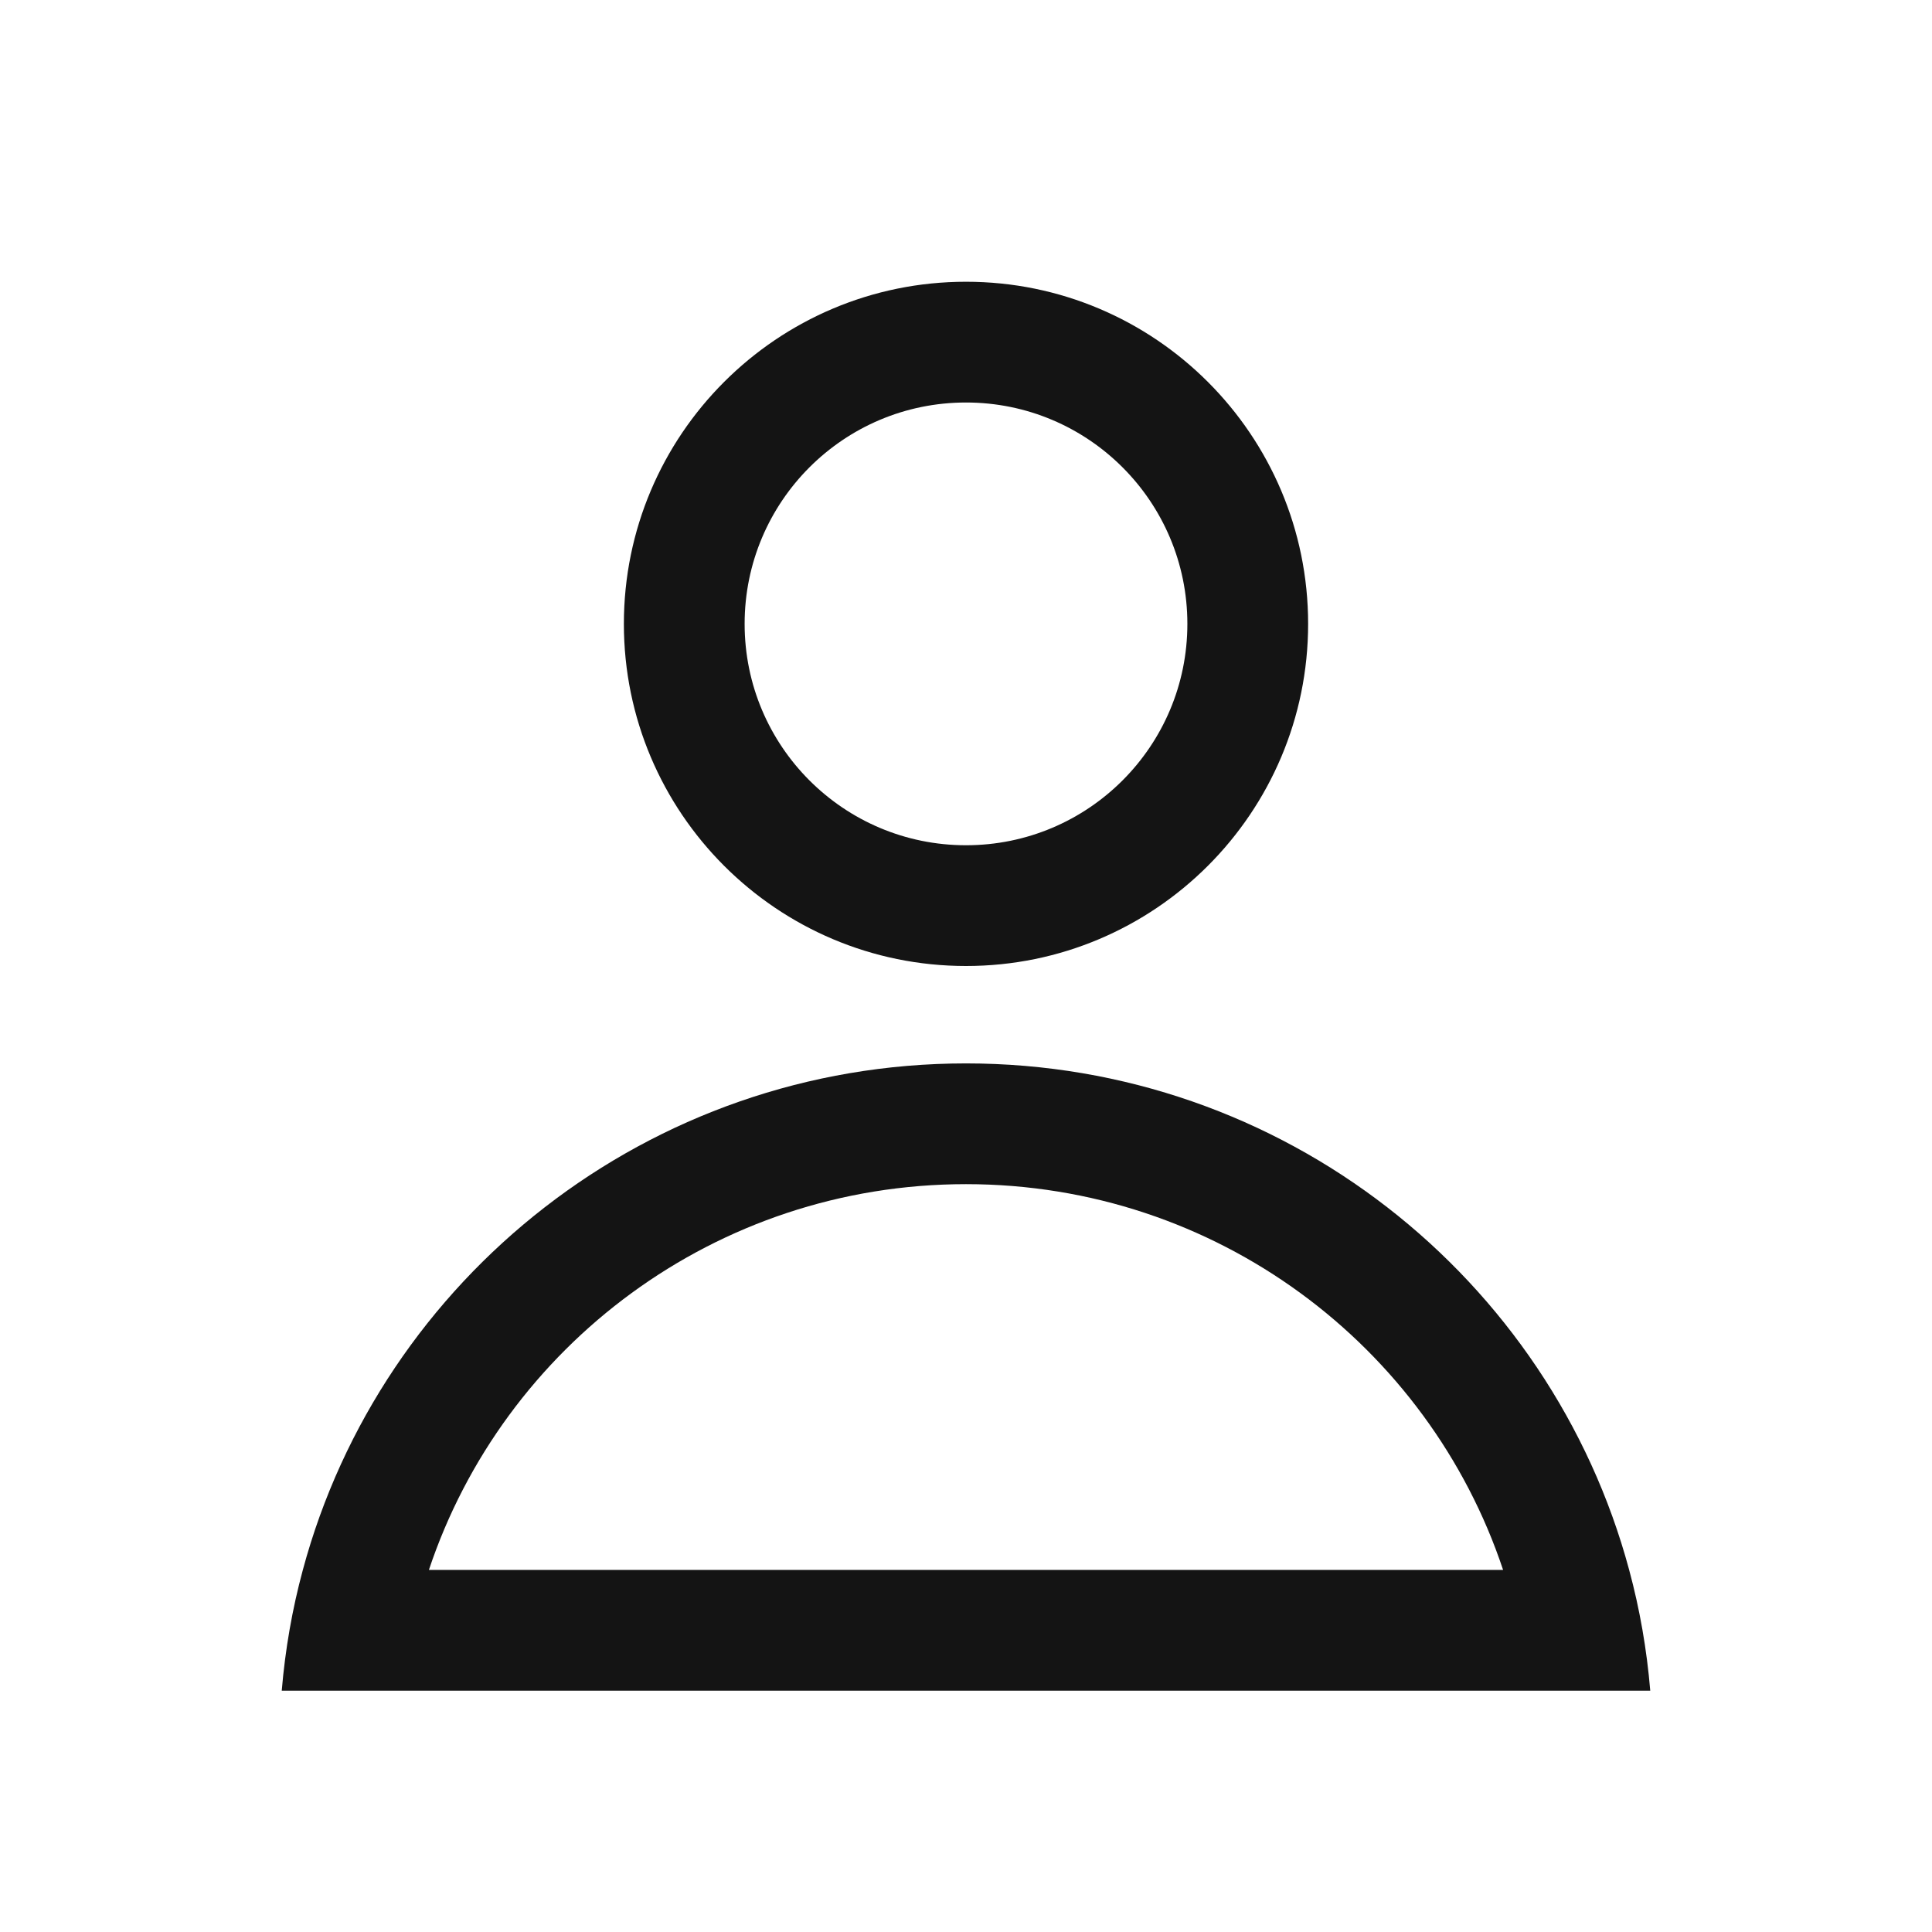
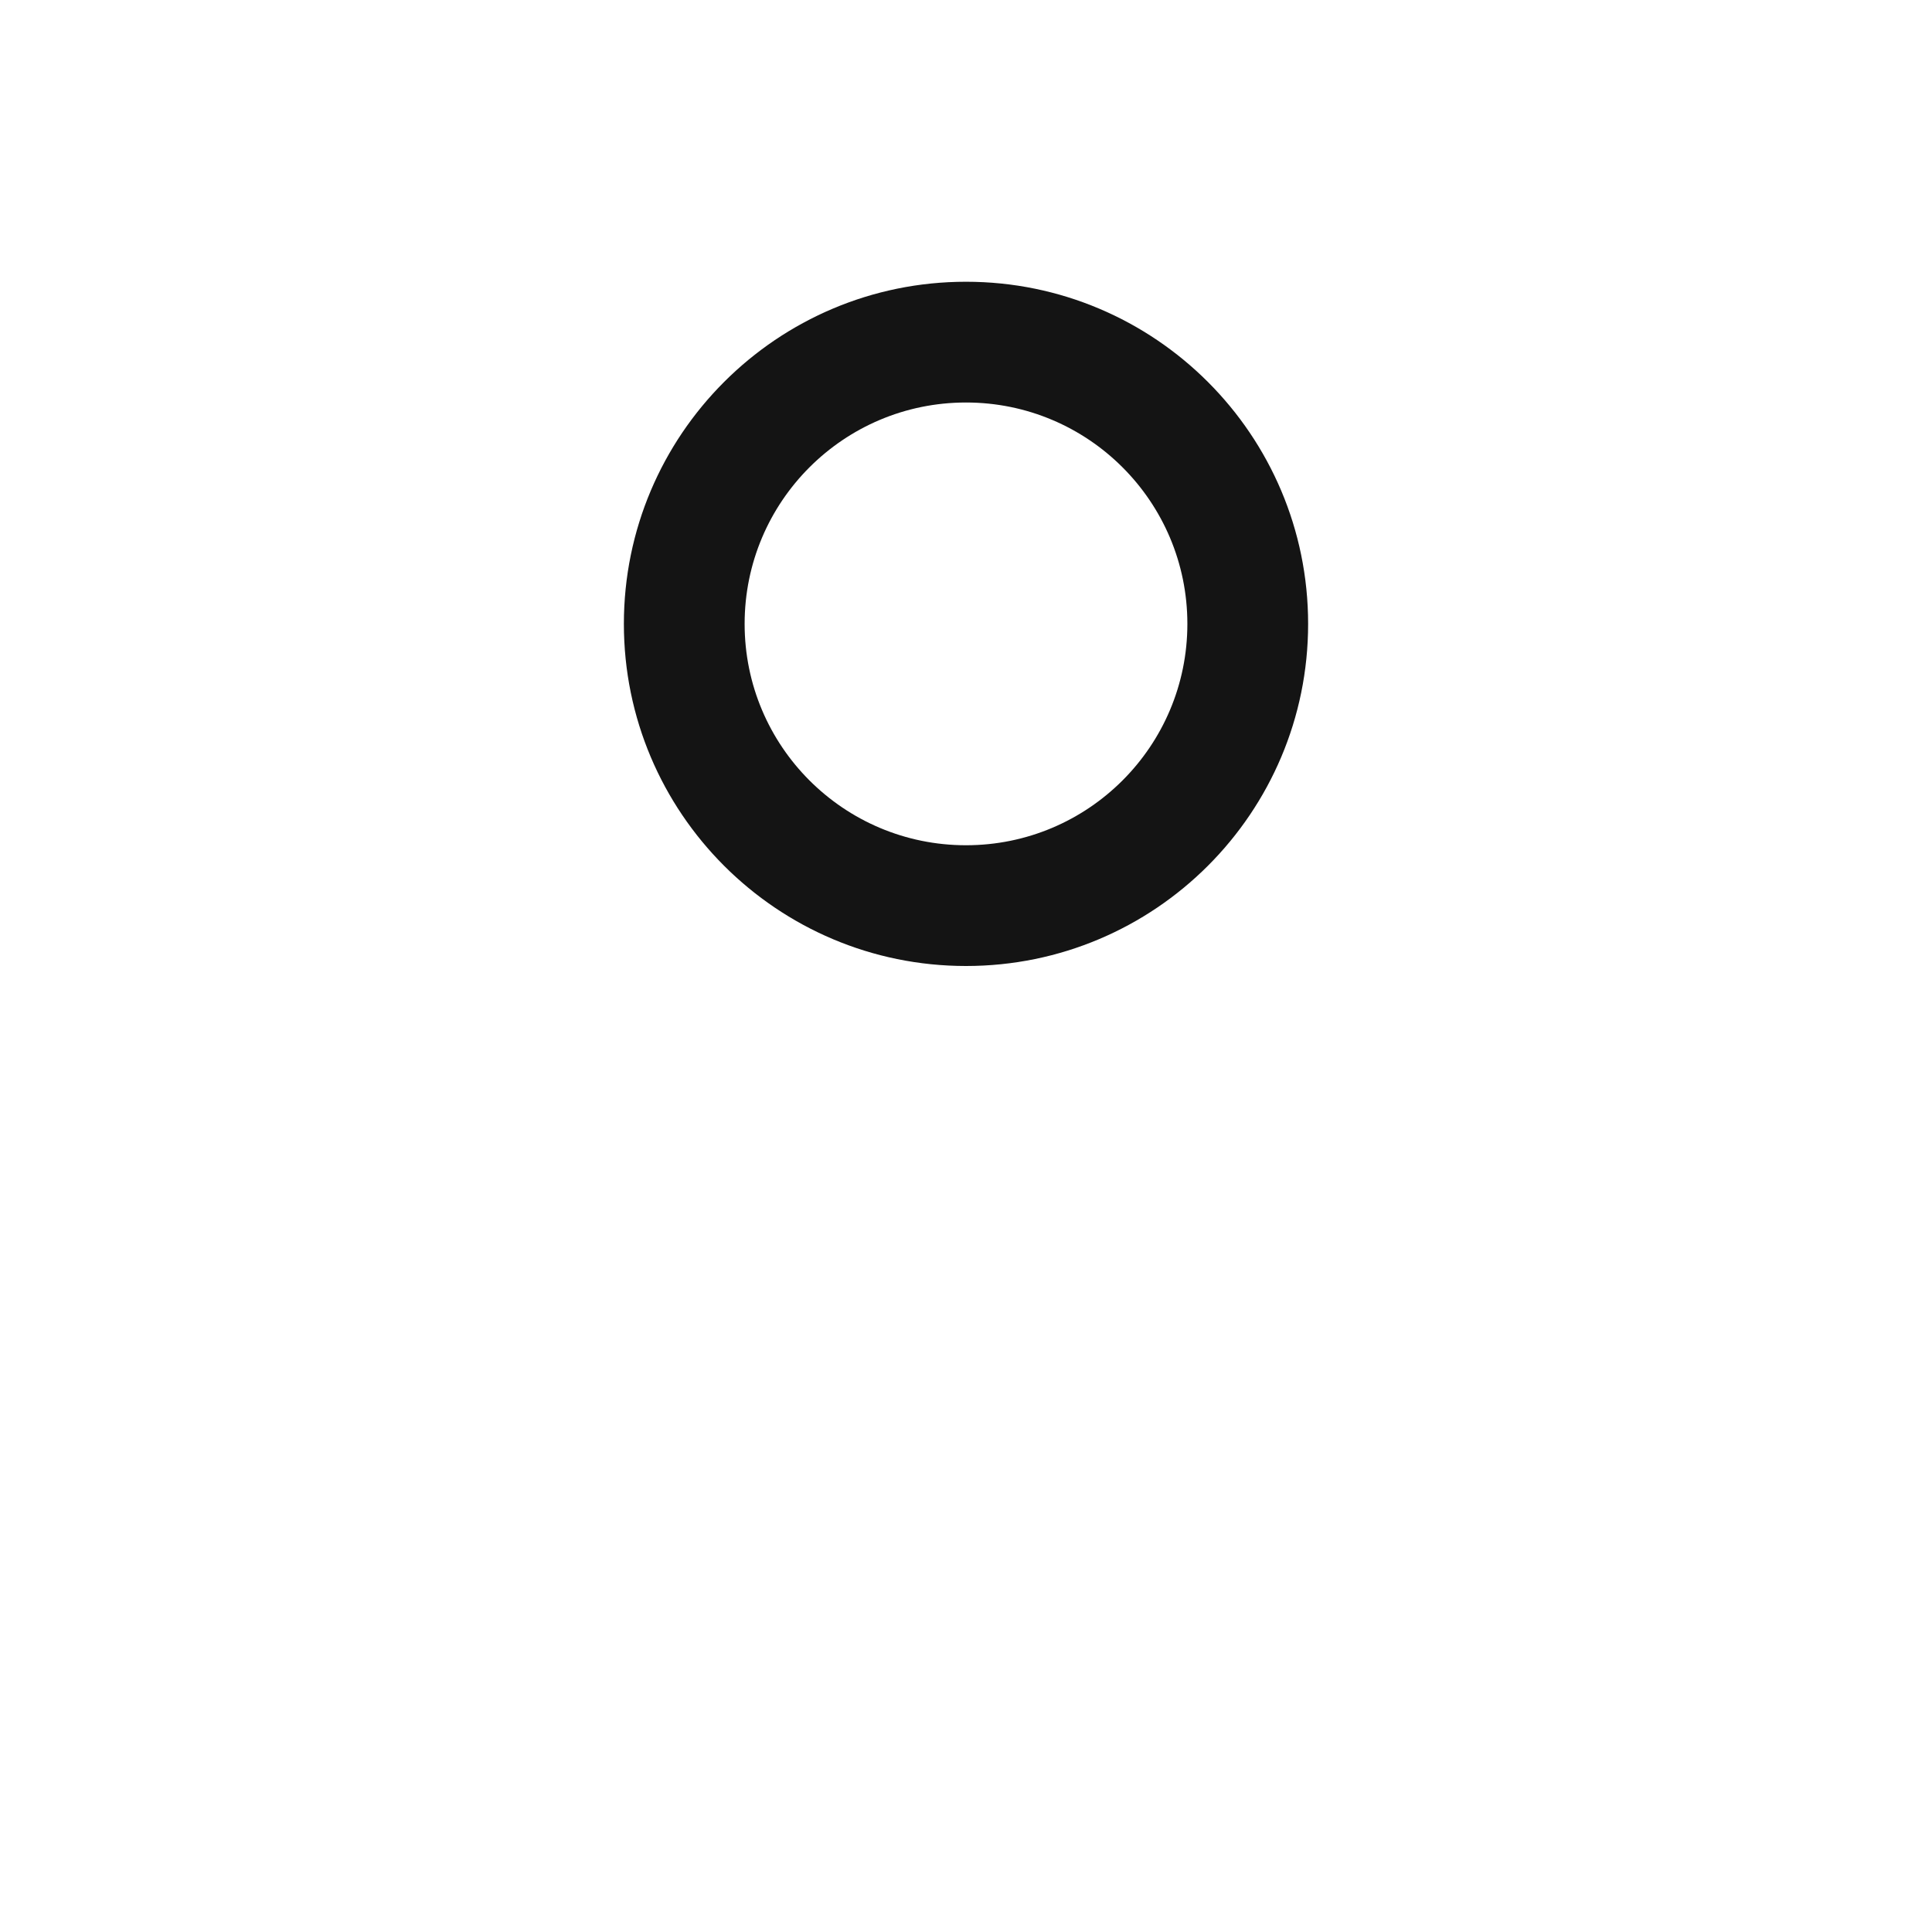
<svg xmlns="http://www.w3.org/2000/svg" width="24" height="24" viewBox="0 0 24 24" fill="none">
  <path fill-rule="evenodd" clip-rule="evenodd" d="M16.25 7.75C16.25 10.097 14.347 12 12 12C9.653 12 7.75 10.097 7.75 7.75C7.75 5.403 9.653 3.5 12 3.5C14.347 3.5 16.25 5.403 16.25 7.75ZM14.75 7.75C14.75 9.269 13.519 10.5 12 10.5C10.481 10.5 9.25 9.269 9.25 7.75C9.25 6.231 10.481 5 12 5C13.519 5 14.75 6.231 14.75 7.75Z" fill="#141414" />
-   <path fill-rule="evenodd" clip-rule="evenodd" d="M20.238 19.502C20.369 19.986 20.457 20.487 20.5 21.002H3.5C3.543 20.487 3.631 19.986 3.762 19.502C4.737 15.878 8.056 13.21 12 13.21C15.944 13.21 19.263 15.878 20.238 19.502ZM12 14.71C15.11 14.71 17.745 16.721 18.672 19.502H5.328C6.255 16.721 8.89 14.71 12 14.71Z" fill="#141414" />
</svg>